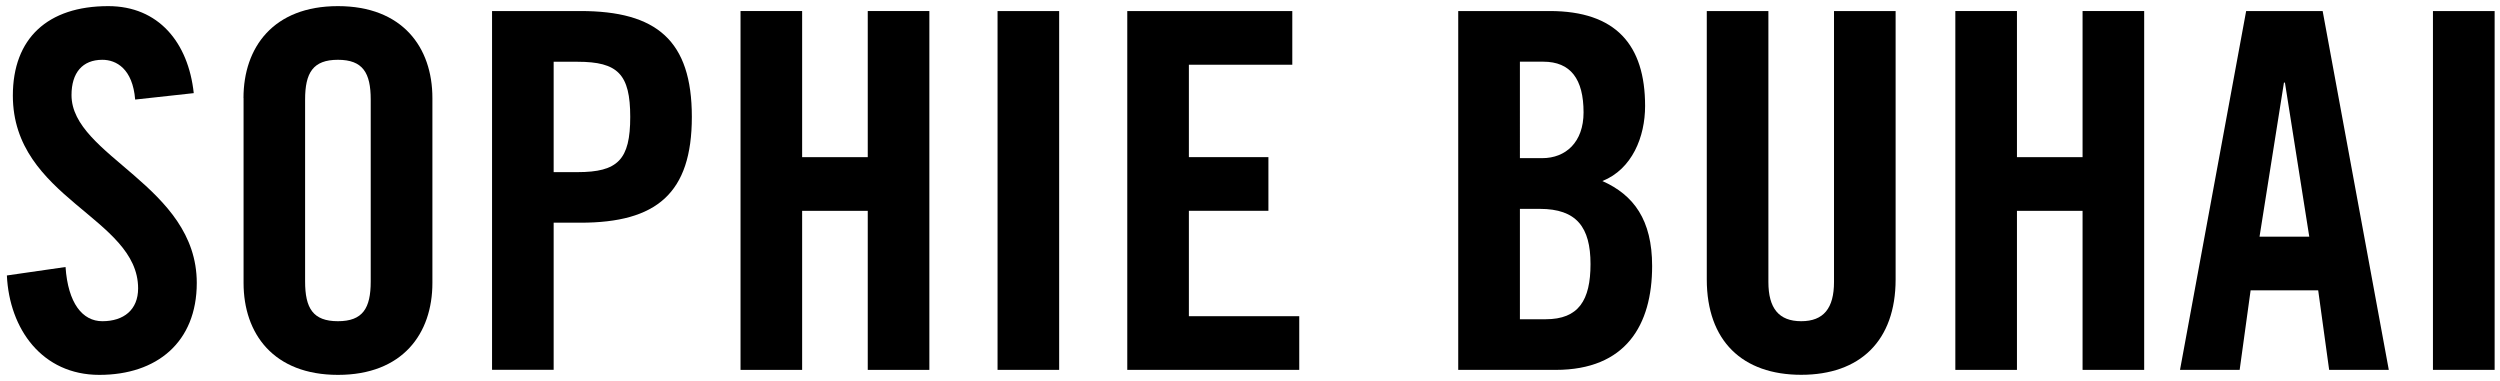
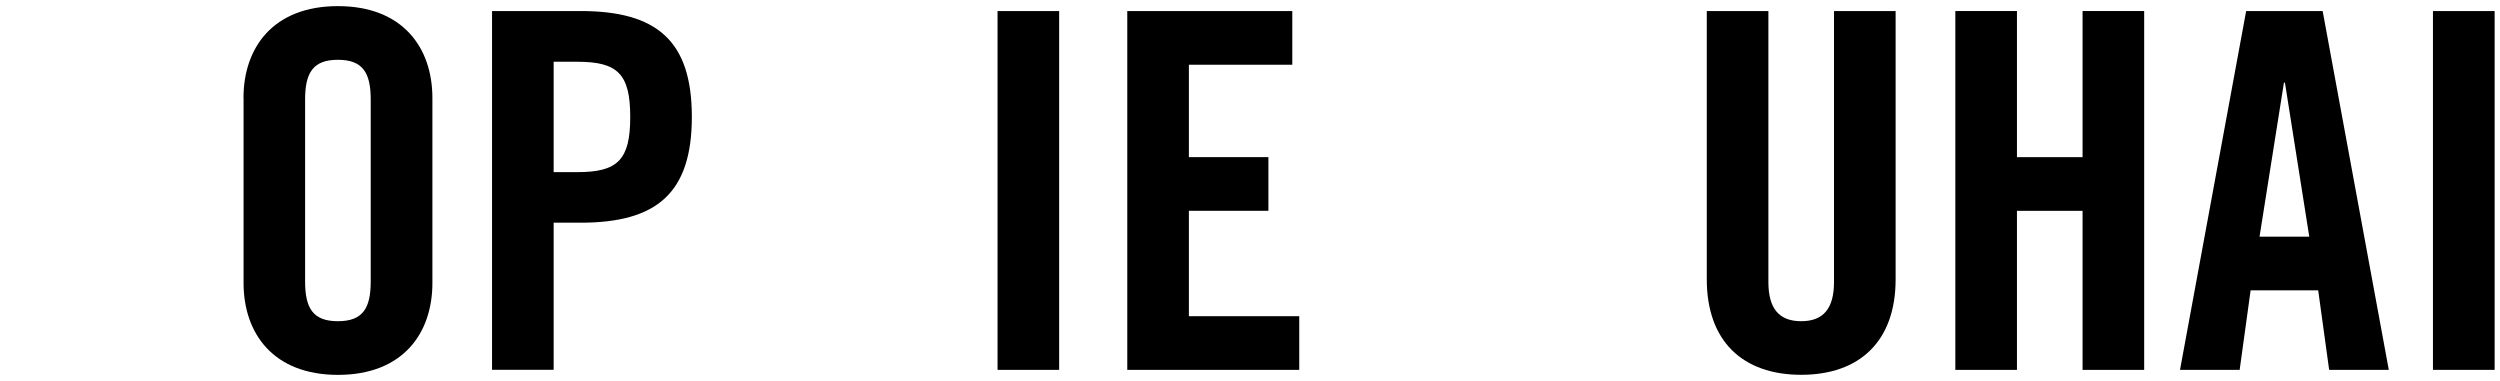
<svg xmlns="http://www.w3.org/2000/svg" version="1.1" id="Layer_1" x="0px" y="0px" viewBox="0 0 330.71 50.4" style="enable-background:new 0 0 330.71 50.4;" xml:space="preserve">
  <g>
-     <path d="M17.88,13.17c-0.33-4.08-2.5-5.26-4.34-5.26c-2.63,0-4.08,1.71-4.08,4.67c0,8.09,16.57,11.97,16.57,24.85   c0,7.82-5.26,12.16-12.89,12.16c-7.56,0-11.9-6.05-12.23-13.15l7.76-1.12c0.33,4.8,2.24,7.17,4.87,7.17c2.83,0,4.73-1.51,4.73-4.34   c0-9.4-16.57-11.9-16.57-25.51c0-7.56,4.6-11.83,12.62-11.83c6.64,0,10.59,4.8,11.31,11.51L17.88,13.17z" />
    <path d="M32.21,12.97c0-6.71,3.95-12.16,12.49-12.16S57.2,6.26,57.2,12.97v24.46c0,6.71-3.95,12.16-12.49,12.16   s-12.49-5.46-12.49-12.16V12.97z M40.36,37.23c0,3.55,1.05,5.26,4.34,5.26c3.29,0,4.34-1.71,4.34-5.26V13.17   c0-3.55-1.05-5.26-4.34-5.26c-3.29,0-4.34,1.71-4.34,5.26V37.23z" />
    <path d="M65.09,48.93V1.46h11.7c10.06,0,14.73,3.88,14.73,14s-4.67,14-14.73,14h-3.55v19.46H65.09z M73.24,22.77h3.16   c5.33,0,6.97-1.64,6.97-7.3s-1.64-7.3-6.97-7.3h-3.16V22.77z" />
-     <path d="M97.96,48.93V1.46h8.15v19.33h8.68V1.46h8.15v47.47h-8.15V27.89h-8.68v21.04H97.96z" />
    <path d="M131.96,48.93V1.46h8.15v47.47H131.96z" />
    <path d="M149.12,48.93V1.46h21.83v7.1h-13.68v12.23h10.52v7.1h-10.52v13.94h14.6v7.1H149.12z" />
-     <path d="M192.91,1.46H205c8.75,0,12.62,4.47,12.62,12.56c0,4.08-1.71,8.35-5.65,9.93c4.14,1.84,6.58,5.13,6.58,11.24   c0,7.82-3.49,13.74-12.76,13.74h-12.89V1.46z M201.06,20.92h2.96c3.09,0,5.46-2.1,5.46-6.05c0-4.41-1.71-6.71-5.33-6.71h-3.09   V20.92z M201.06,42.23h3.42c4.34,0,5.92-2.5,5.92-7.3c0-4.87-1.84-7.3-6.71-7.3h-2.63V42.23z" />
    <path d="M225.78,1.46h8.15V37.3c0,3.48,1.38,5.19,4.34,5.19s4.34-1.71,4.34-5.19V1.46h8.15v35.5c0,8.15-4.73,12.62-12.49,12.62   s-12.49-4.47-12.49-12.62V1.46z" />
    <path d="M258.66,48.93V1.46h8.15v19.33h8.68V1.46h8.15v47.47h-8.15V27.89h-8.68v21.04H258.66z" />
    <path d="M296.27,48.93h-7.89l8.75-47.47h10.12l8.75,47.47h-7.89l-1.45-10.52h-8.94L296.27,48.93z M298.9,31.31h6.58l-3.22-20.38   h-0.13L298.9,31.31z" />
    <path d="M321.84,48.93V1.46H330v47.47H321.84z" />
  </g>
</svg>